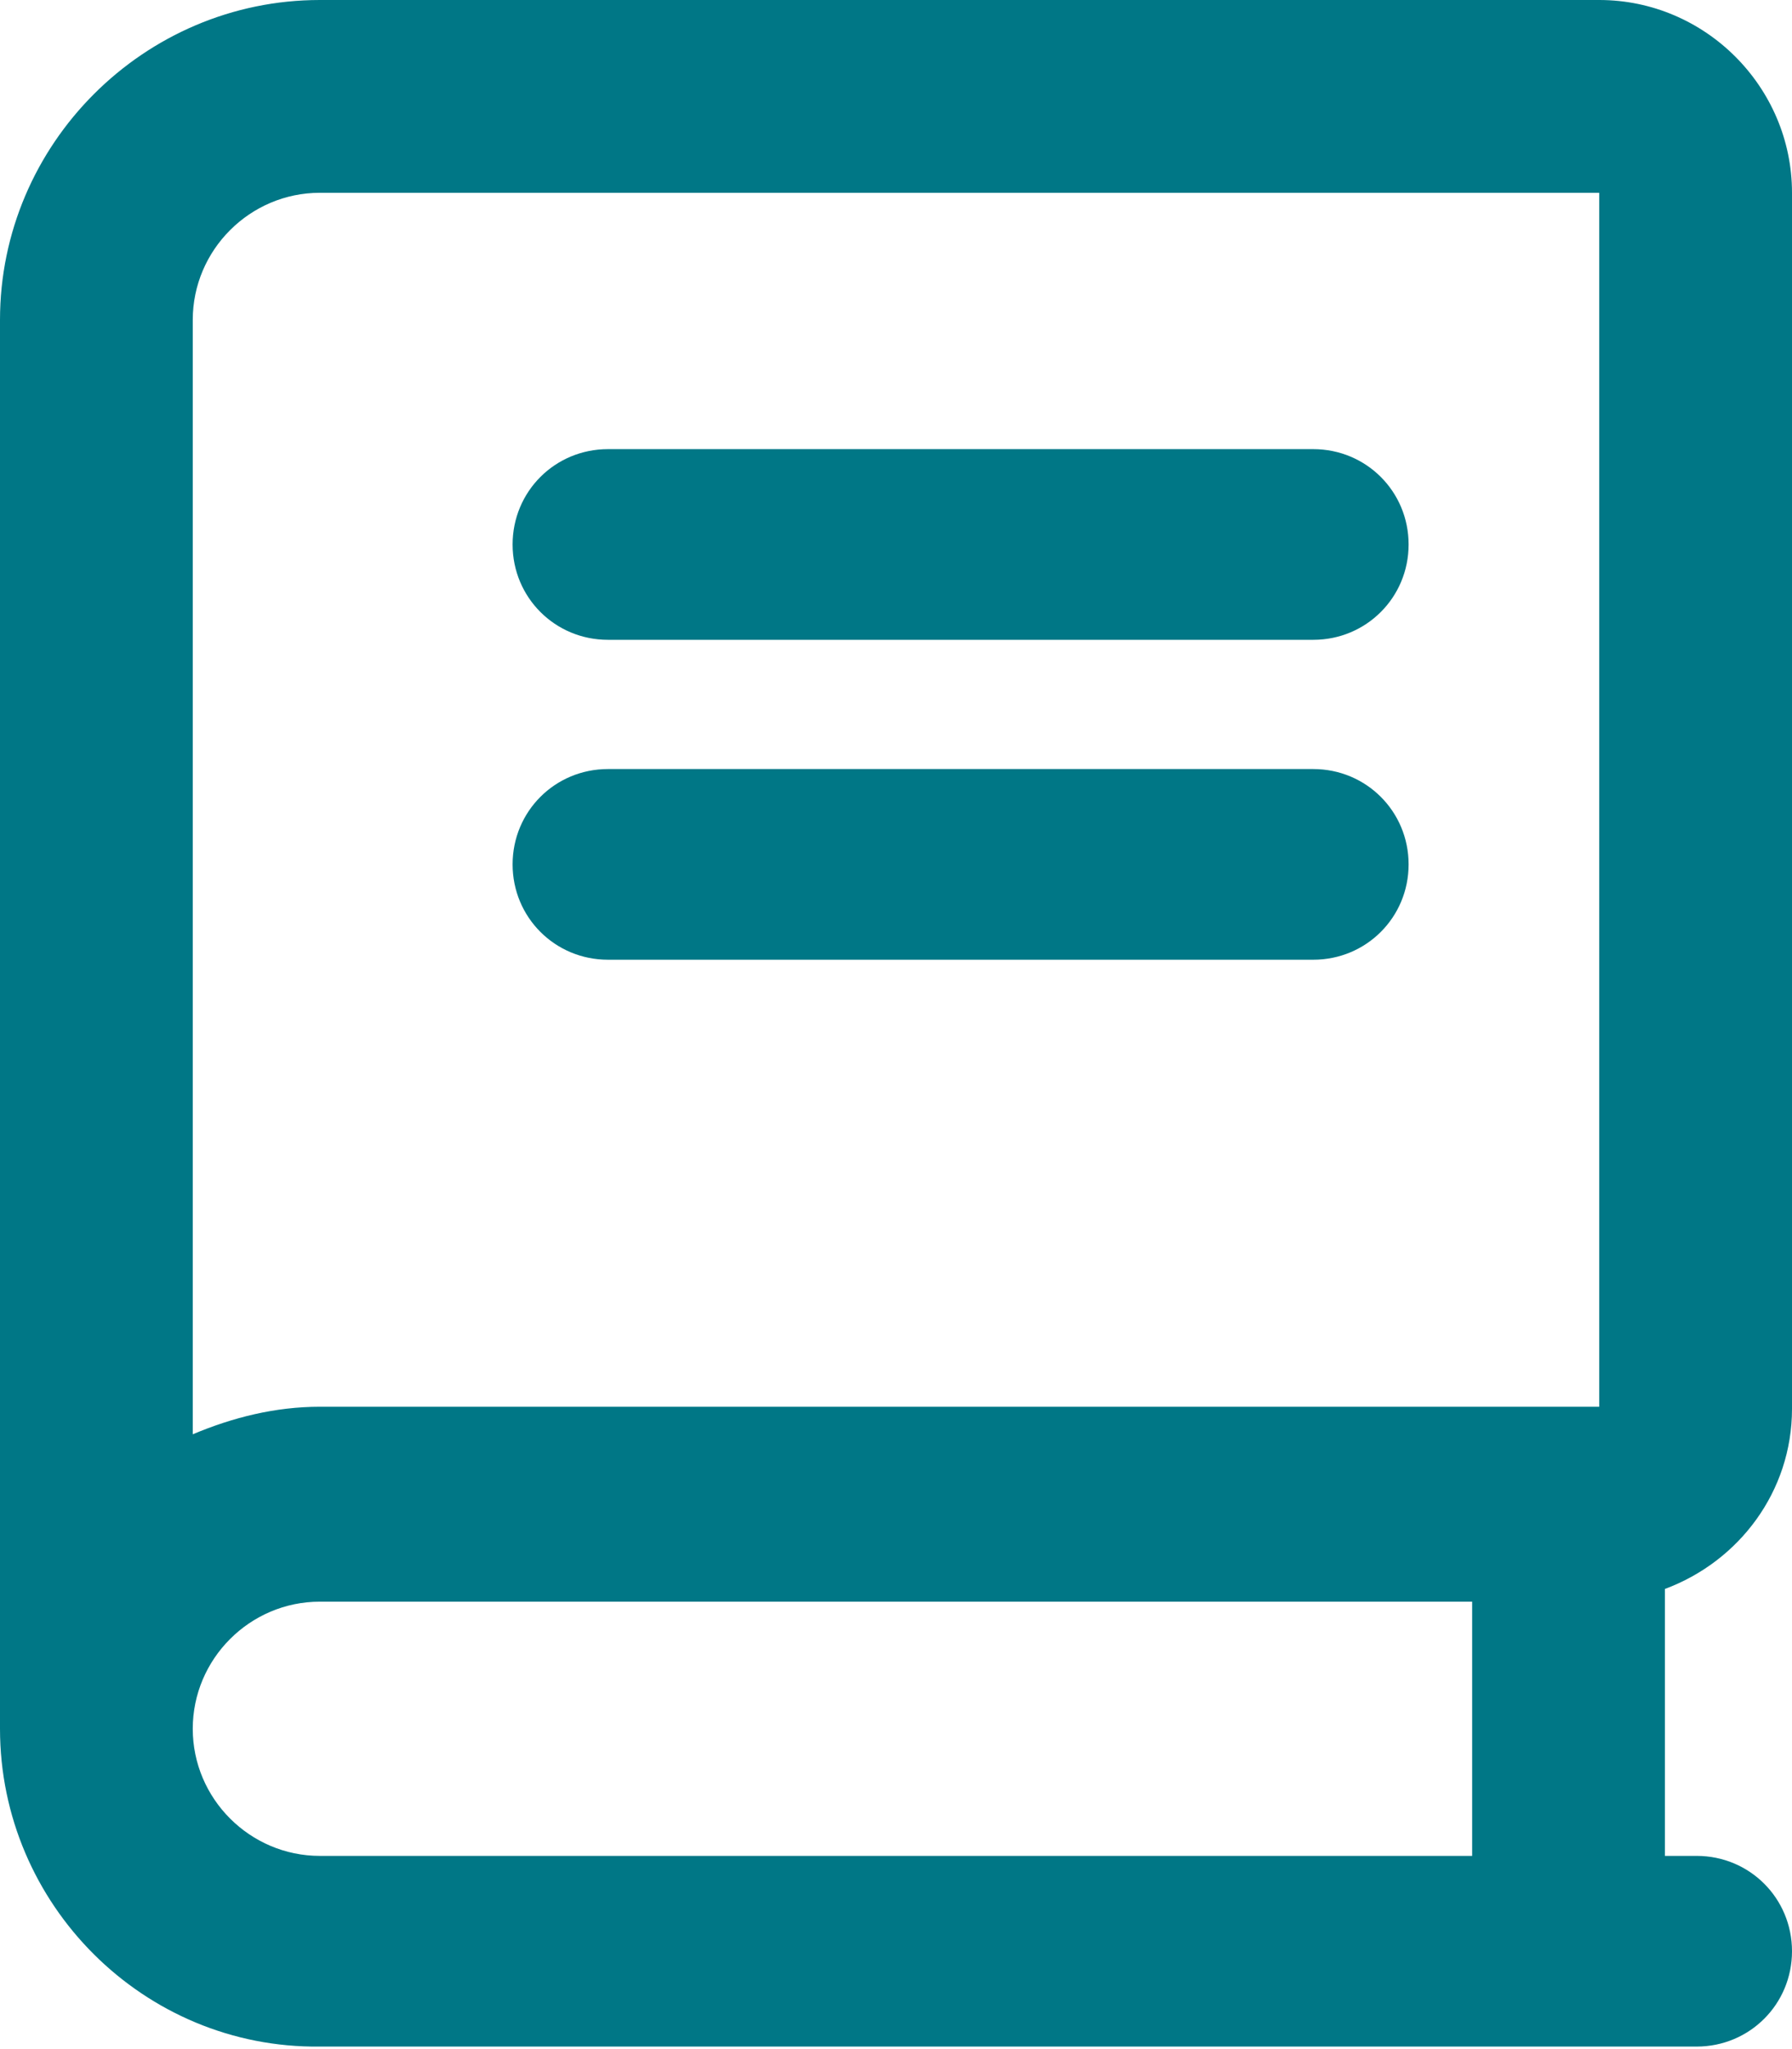
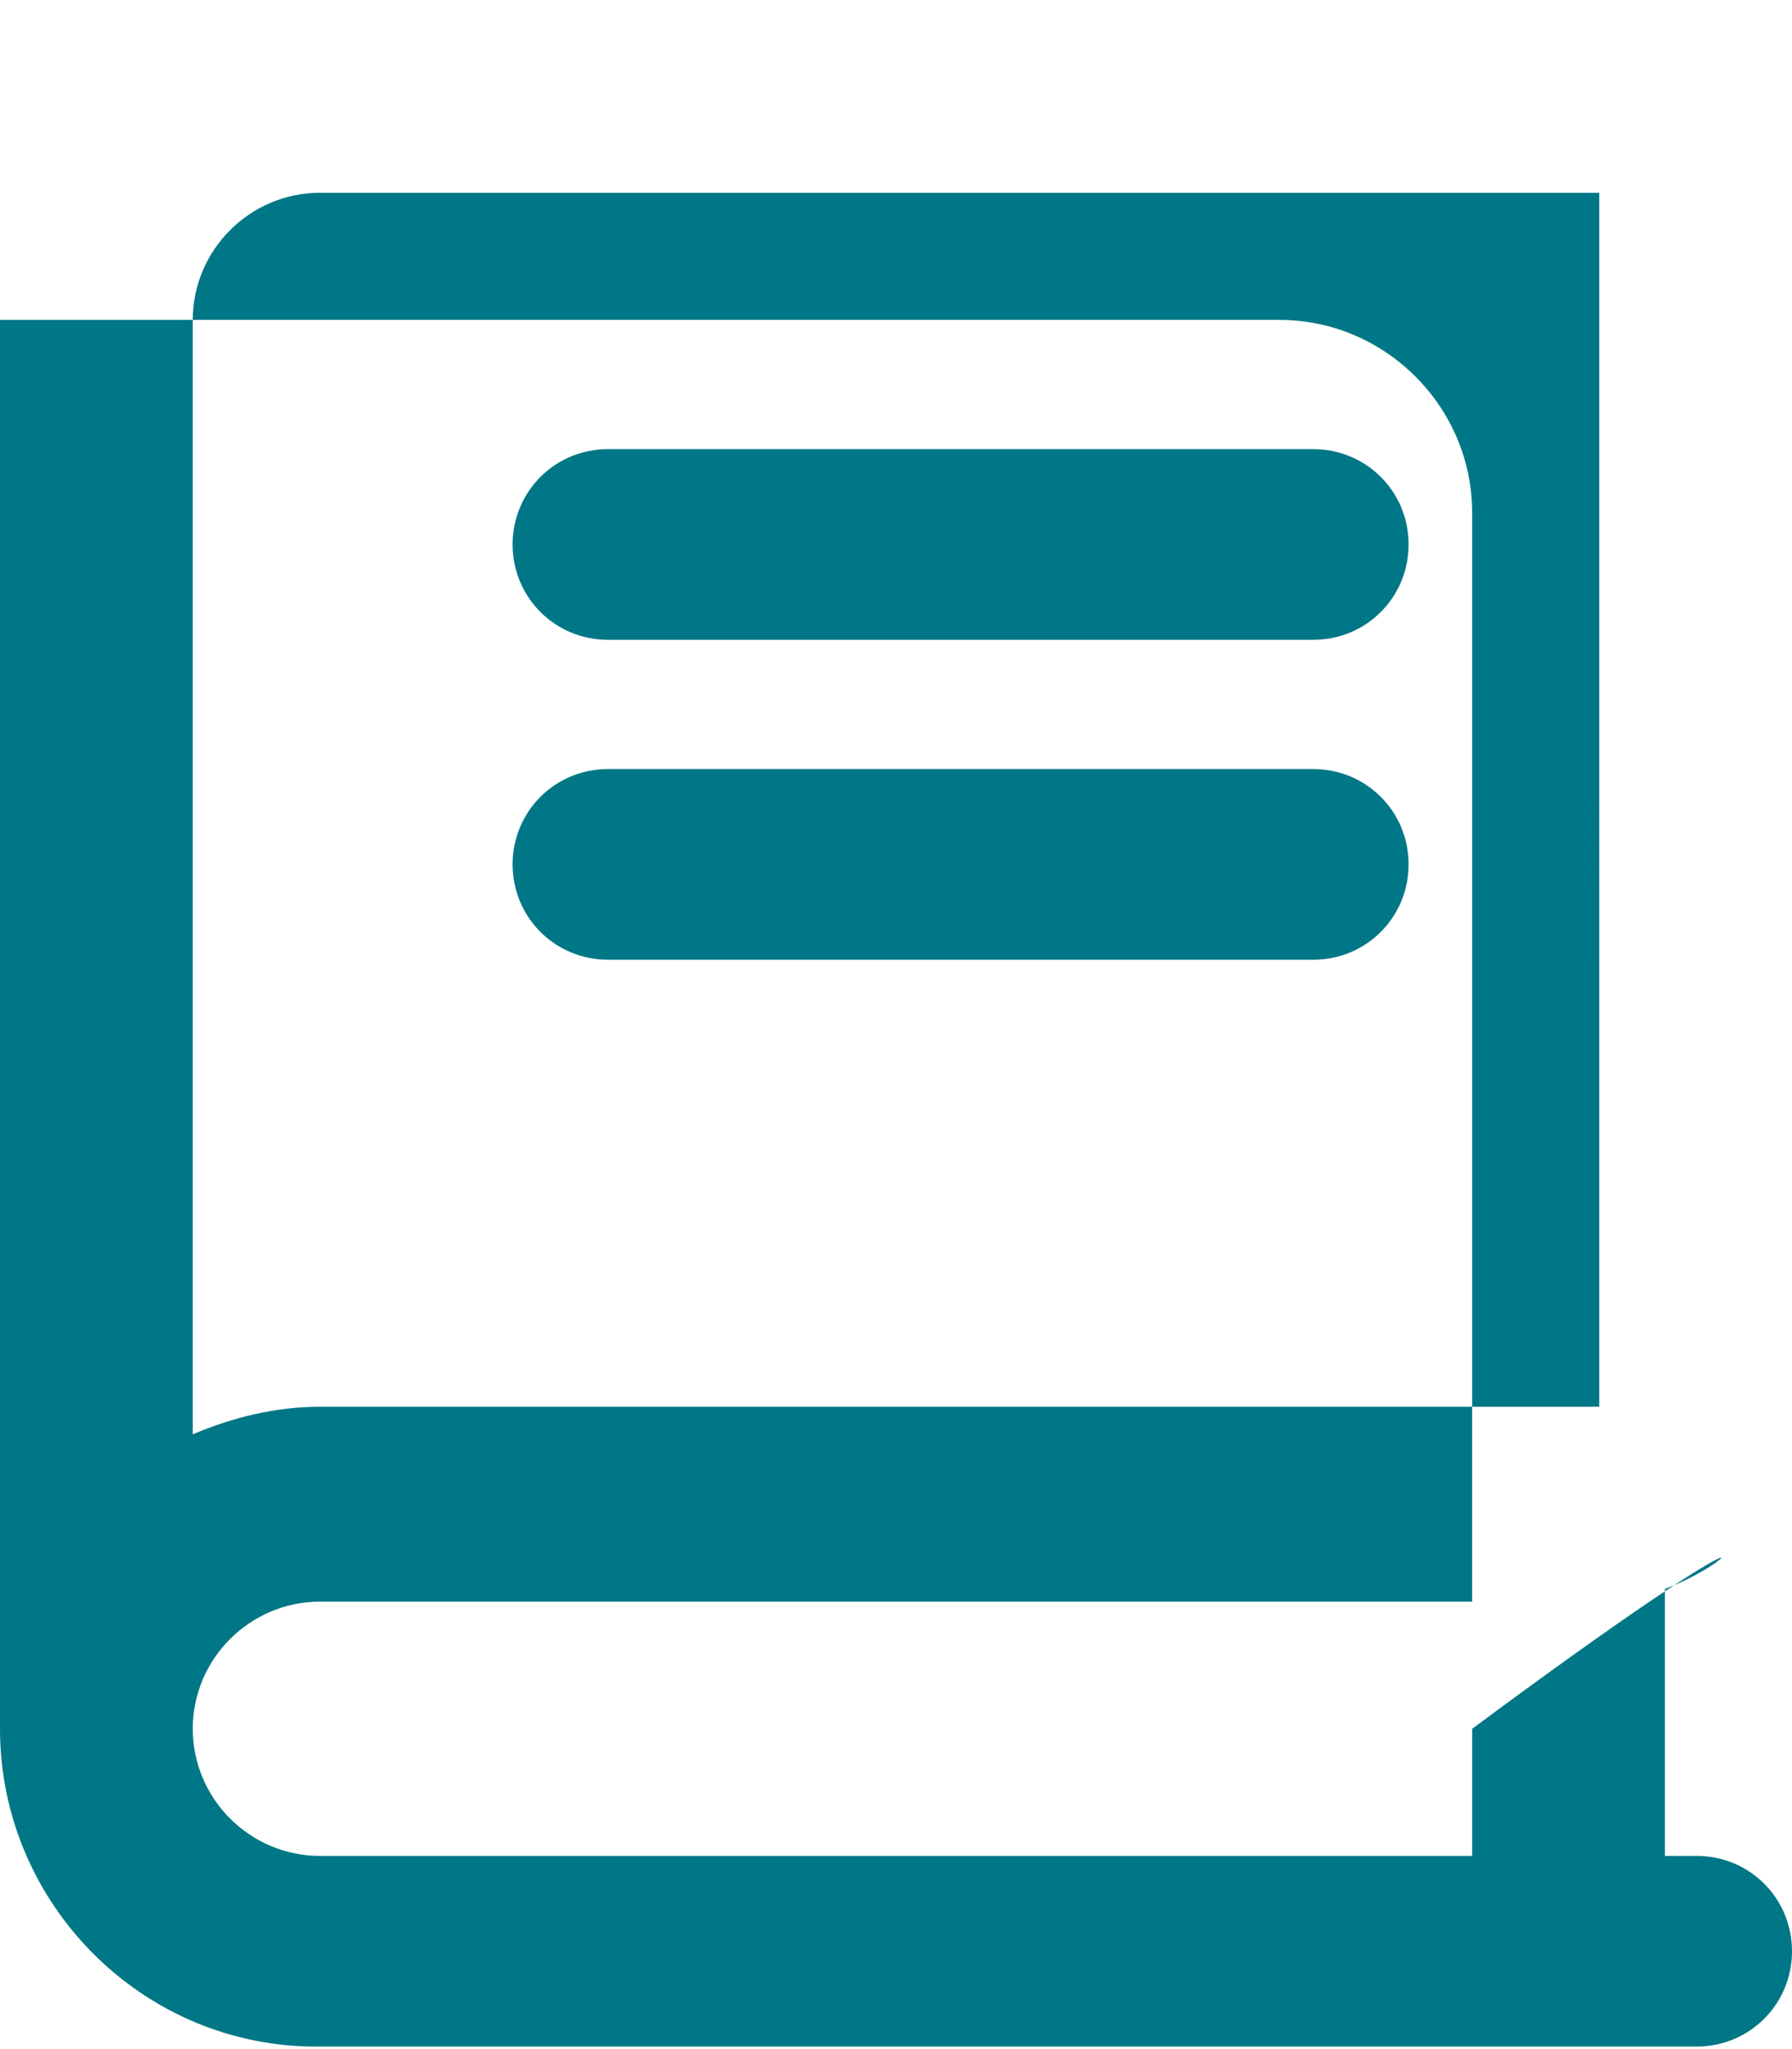
<svg xmlns="http://www.w3.org/2000/svg" version="1.1" id="Layer_1" x="0px" y="0px" viewBox="0 0 84.6 96.7" style="enable-background:new 0 0 84.6 96.7;" xml:space="preserve">
  <style type="text/css"> .st0{fill:#E83C45;} .st1{fill:#007786;} </style>
  <g>
-     <path class="st1" d="M78.6,75v12.6h1.5c2.5,0,4.5,2,4.5,4.5c0,2.5-2,4.5-4.5,4.5h-65C6.8,96.7,0,89.9,0,81.6V15.1 C0,6.8,6.8,0,15.1,0h60.4c5,0,9.1,4.1,9.1,9.1v57.4C84.6,70.4,82.1,73.7,78.6,75z M75.6,9.1H15.1c-3.3,0-6,2.7-6,6v52.6 c1.9-0.8,3.9-1.3,6-1.3h60.4V9.1z M69.5,75.6H15.1c-3.3,0-6,2.7-6,6c0,3.3,2.7,6,6,6h54.4V75.6z M24.2,25.7c0-2.5,2-4.5,4.5-4.5H62 c2.5,0,4.5,2,4.5,4.5s-2,4.5-4.5,4.5H28.7C26.2,30.2,24.2,28.2,24.2,25.7z M24.2,40.8c0-2.5,2-4.5,4.5-4.5H62c2.5,0,4.5,2,4.5,4.5 s-2,4.5-4.5,4.5H28.7C26.2,45.3,24.2,43.3,24.2,40.8z" />
+     <path class="st1" d="M78.6,75v12.6h1.5c2.5,0,4.5,2,4.5,4.5c0,2.5-2,4.5-4.5,4.5h-65C6.8,96.7,0,89.9,0,81.6V15.1 h60.4c5,0,9.1,4.1,9.1,9.1v57.4C84.6,70.4,82.1,73.7,78.6,75z M75.6,9.1H15.1c-3.3,0-6,2.7-6,6v52.6 c1.9-0.8,3.9-1.3,6-1.3h60.4V9.1z M69.5,75.6H15.1c-3.3,0-6,2.7-6,6c0,3.3,2.7,6,6,6h54.4V75.6z M24.2,25.7c0-2.5,2-4.5,4.5-4.5H62 c2.5,0,4.5,2,4.5,4.5s-2,4.5-4.5,4.5H28.7C26.2,30.2,24.2,28.2,24.2,25.7z M24.2,40.8c0-2.5,2-4.5,4.5-4.5H62c2.5,0,4.5,2,4.5,4.5 s-2,4.5-4.5,4.5H28.7C26.2,45.3,24.2,43.3,24.2,40.8z" />
  </g>
</svg>